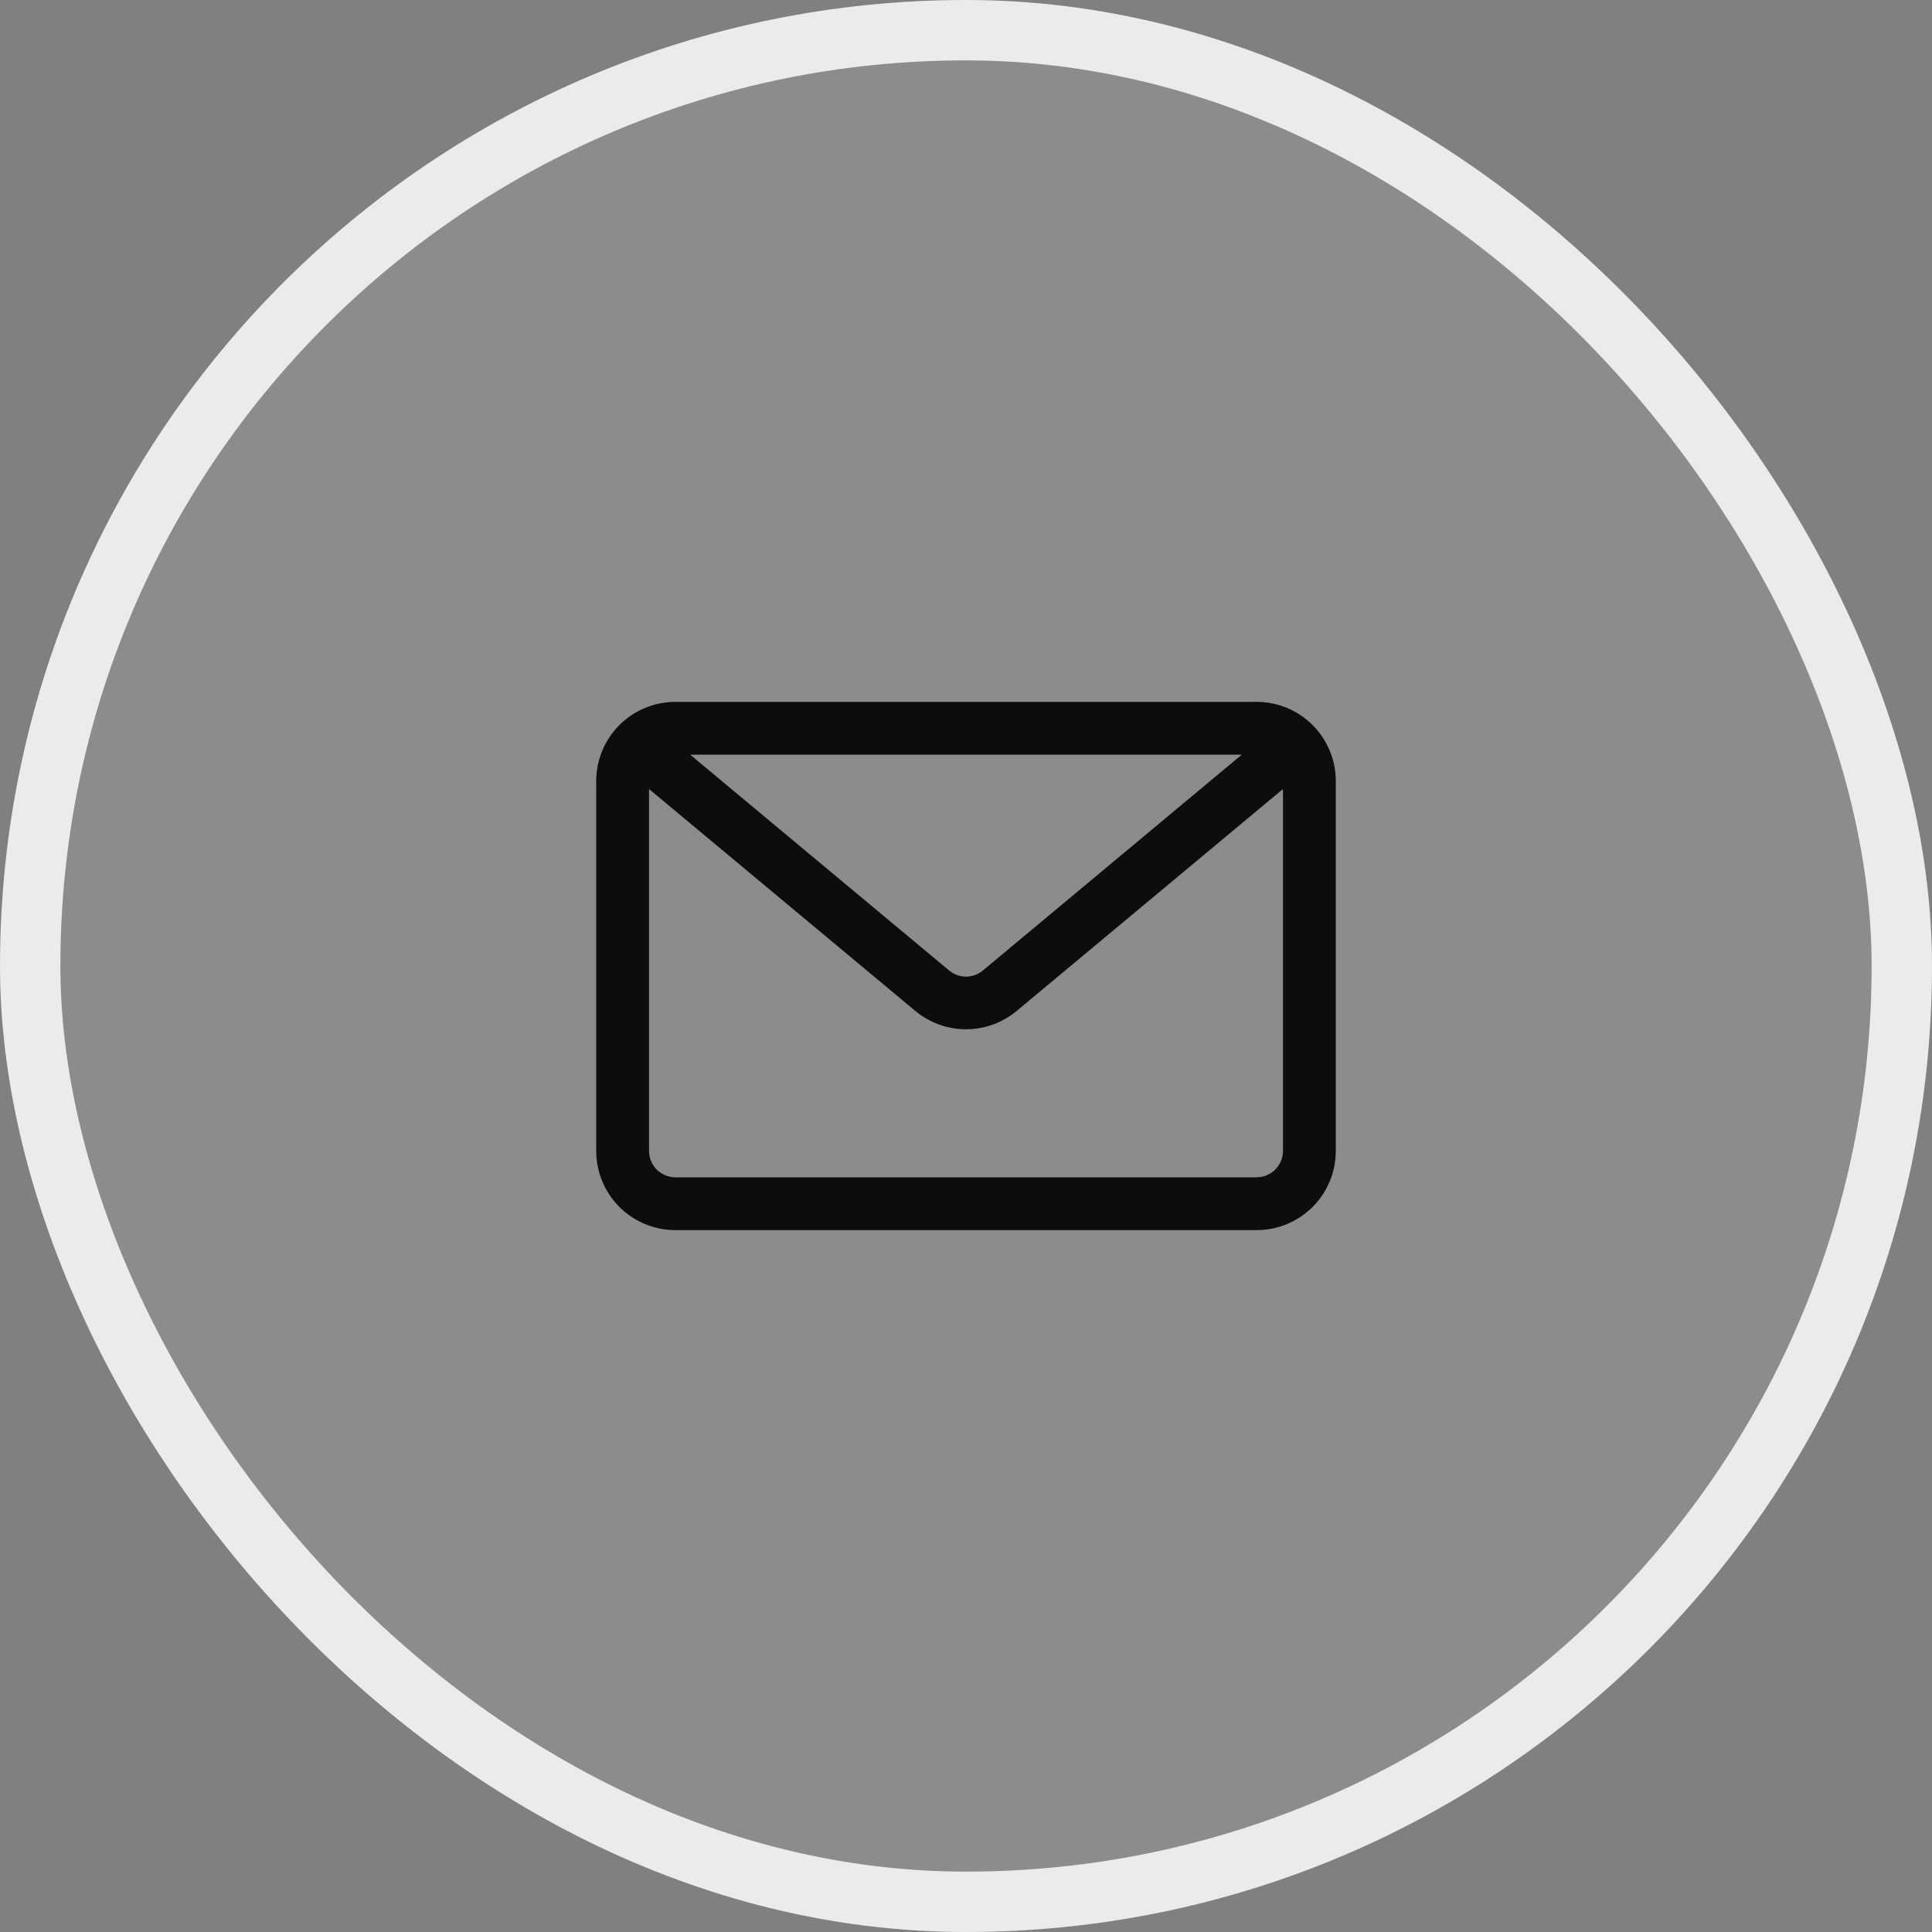
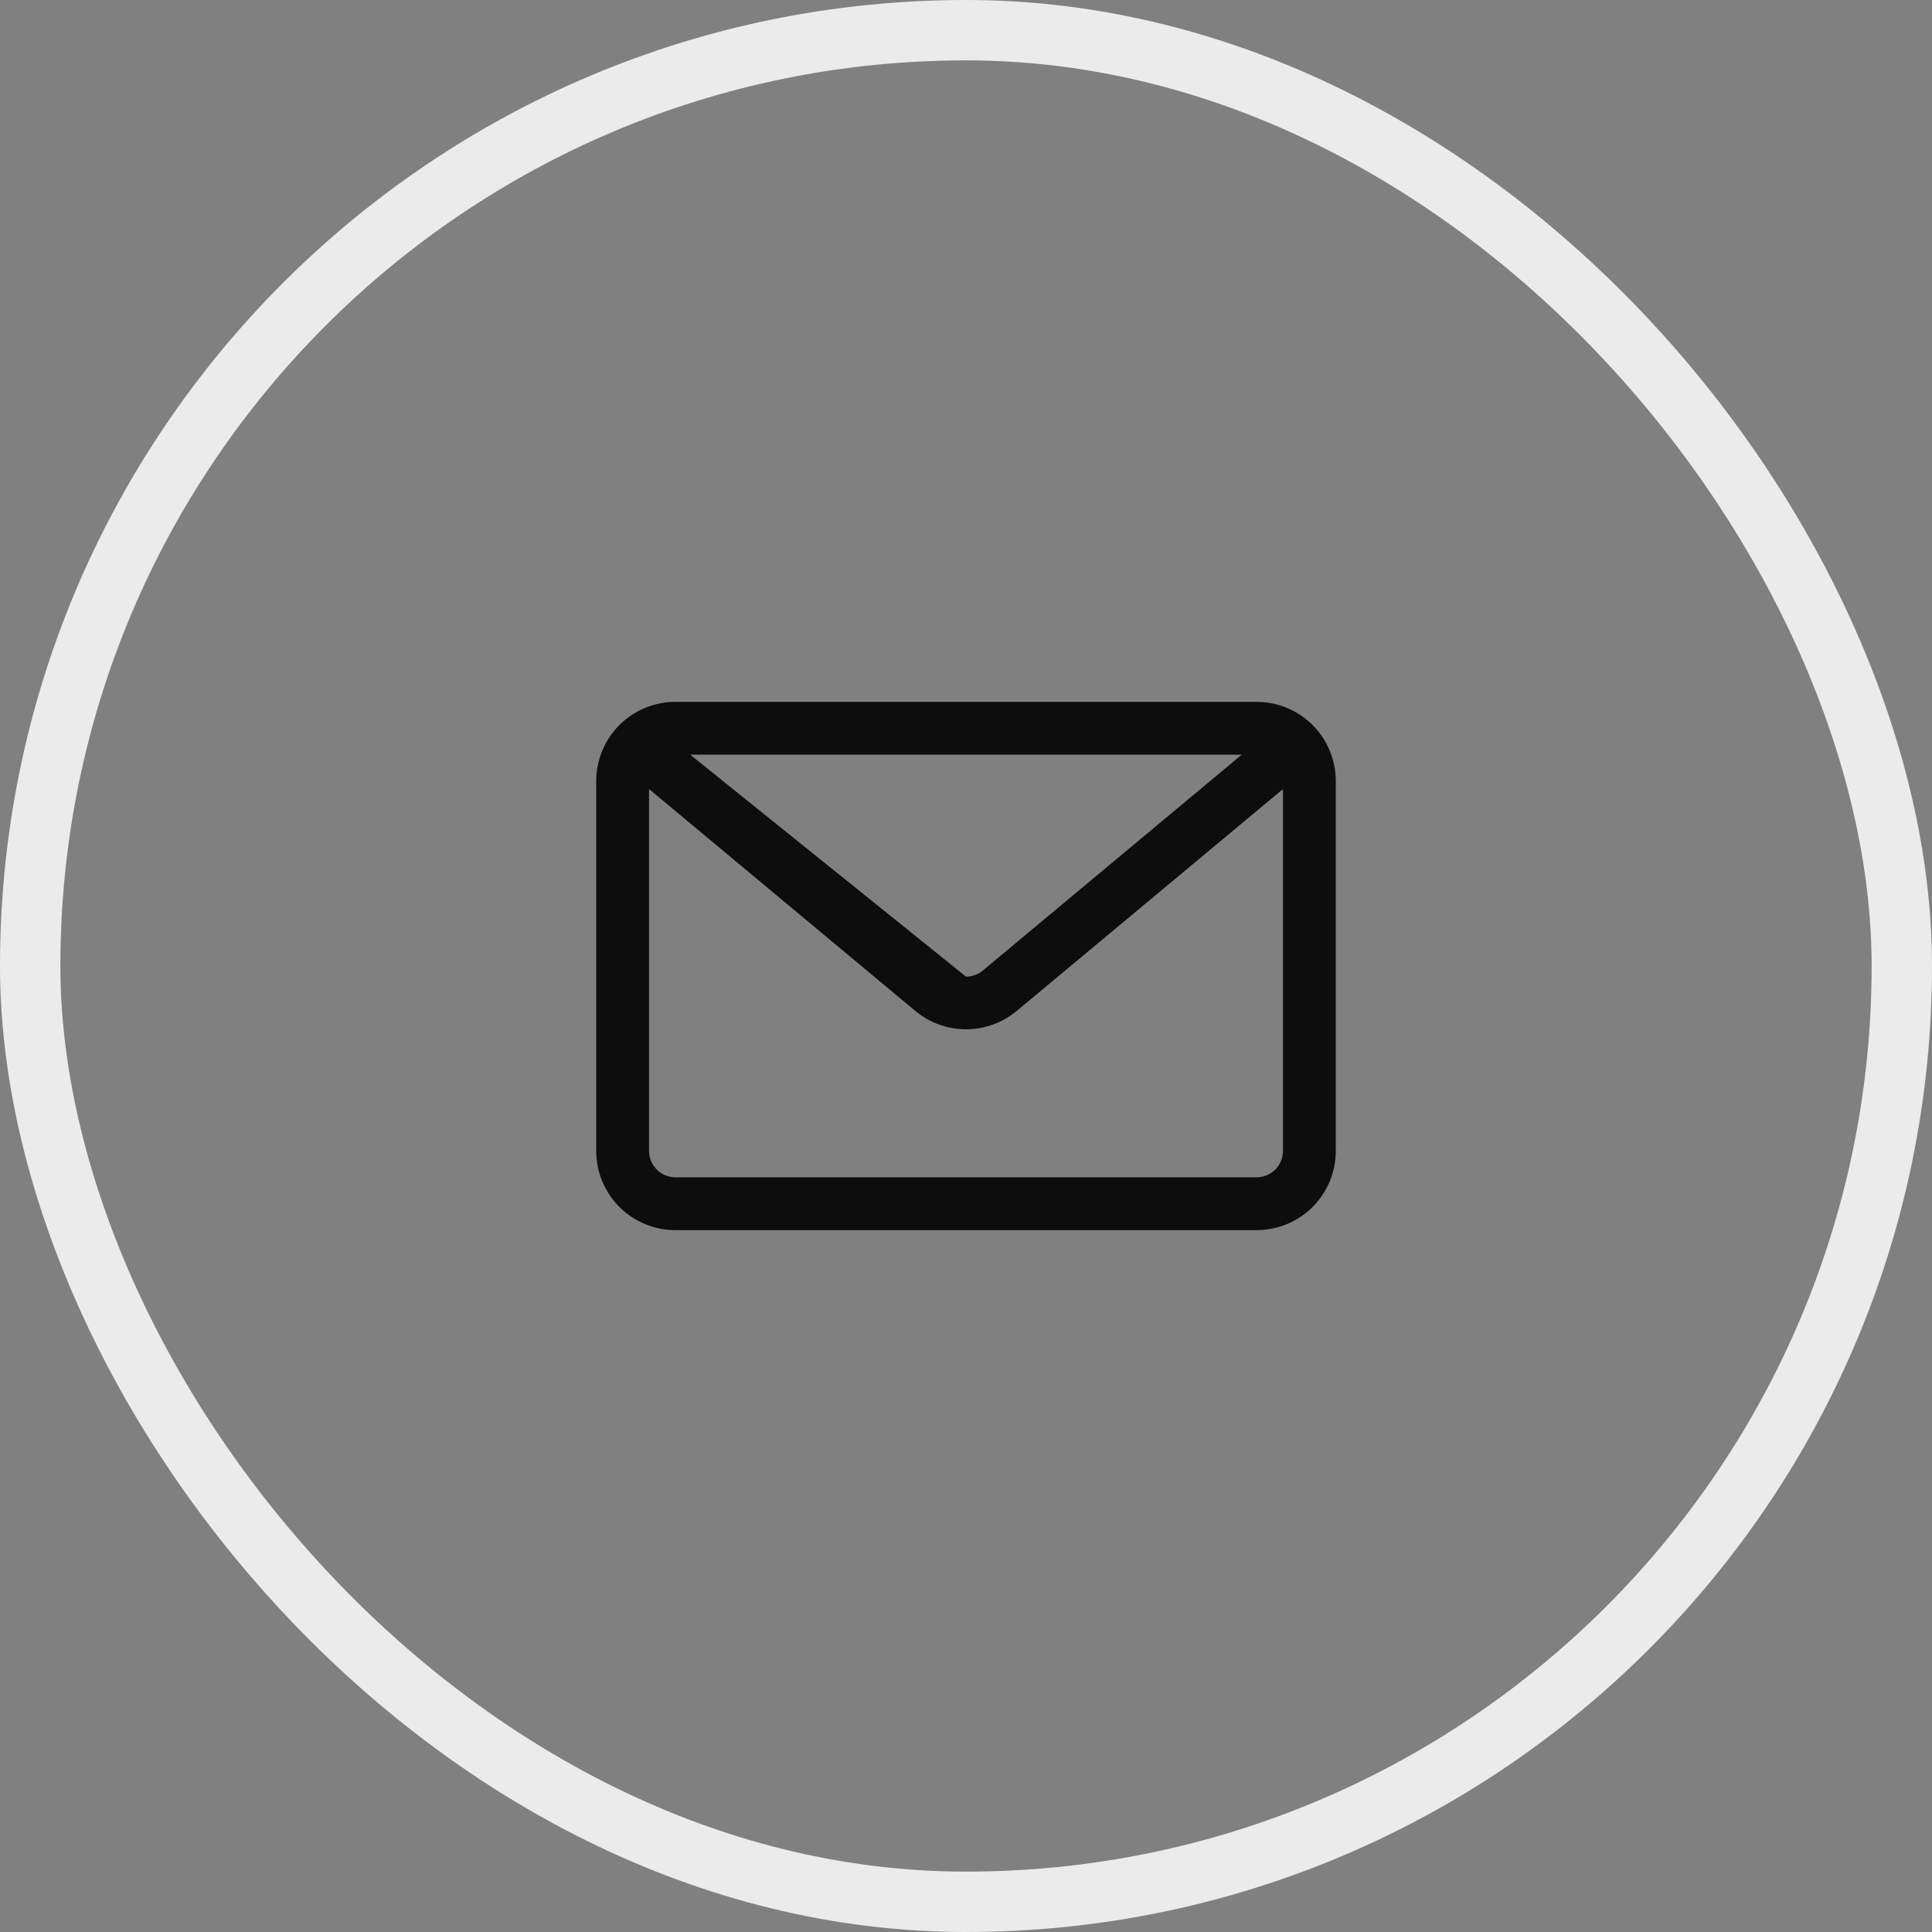
<svg xmlns="http://www.w3.org/2000/svg" width="32" height="32" viewBox="0 0 32 32" fill="none">
  <rect x="0" y="0" width="32" height="32" fill="#808080" stroke="none" />
-   <rect x="0.5" y="0.5" width="31" height="31" rx="15.5" fill="white" fill-opacity="0.1" />
  <rect x="0.5" y="0.5" width="31" height="31" rx="15.5" stroke="#EBEBEB" />
-   <path d="M20.812 11.625H11.188C10.839 11.625 10.506 11.763 10.259 12.009C10.013 12.256 9.875 12.589 9.875 12.938V19.062C9.875 19.411 10.013 19.744 10.259 19.991C10.506 20.237 10.839 20.375 11.188 20.375H20.812C21.161 20.375 21.494 20.237 21.741 19.991C21.987 19.744 22.125 19.411 22.125 19.062V12.938C22.125 12.589 21.987 12.256 21.741 12.009C21.494 11.763 21.161 11.625 20.812 11.625ZM20.567 12.5L16.28 16.074C16.201 16.14 16.102 16.176 16 16.176C15.898 16.176 15.799 16.14 15.72 16.074L11.432 12.5H20.567ZM20.812 19.5H11.188C11.072 19.5 10.96 19.454 10.878 19.372C10.796 19.29 10.75 19.178 10.75 19.062V13.069L15.16 16.744C15.396 16.94 15.693 17.048 16 17.048C16.307 17.048 16.604 16.94 16.84 16.744L21.25 13.069V19.062C21.25 19.178 21.204 19.29 21.122 19.372C21.04 19.454 20.928 19.5 20.812 19.5Z" fill="#0D0D0D" />
+   <path d="M20.812 11.625H11.188C10.839 11.625 10.506 11.763 10.259 12.009C10.013 12.256 9.875 12.589 9.875 12.938V19.062C9.875 19.411 10.013 19.744 10.259 19.991C10.506 20.237 10.839 20.375 11.188 20.375H20.812C21.161 20.375 21.494 20.237 21.741 19.991C21.987 19.744 22.125 19.411 22.125 19.062V12.938C22.125 12.589 21.987 12.256 21.741 12.009C21.494 11.763 21.161 11.625 20.812 11.625ZM20.567 12.5L16.28 16.074C16.201 16.14 16.102 16.176 16 16.176L11.432 12.5H20.567ZM20.812 19.5H11.188C11.072 19.5 10.96 19.454 10.878 19.372C10.796 19.29 10.75 19.178 10.75 19.062V13.069L15.16 16.744C15.396 16.94 15.693 17.048 16 17.048C16.307 17.048 16.604 16.94 16.84 16.744L21.25 13.069V19.062C21.25 19.178 21.204 19.29 21.122 19.372C21.04 19.454 20.928 19.5 20.812 19.5Z" fill="#0D0D0D" />
</svg>